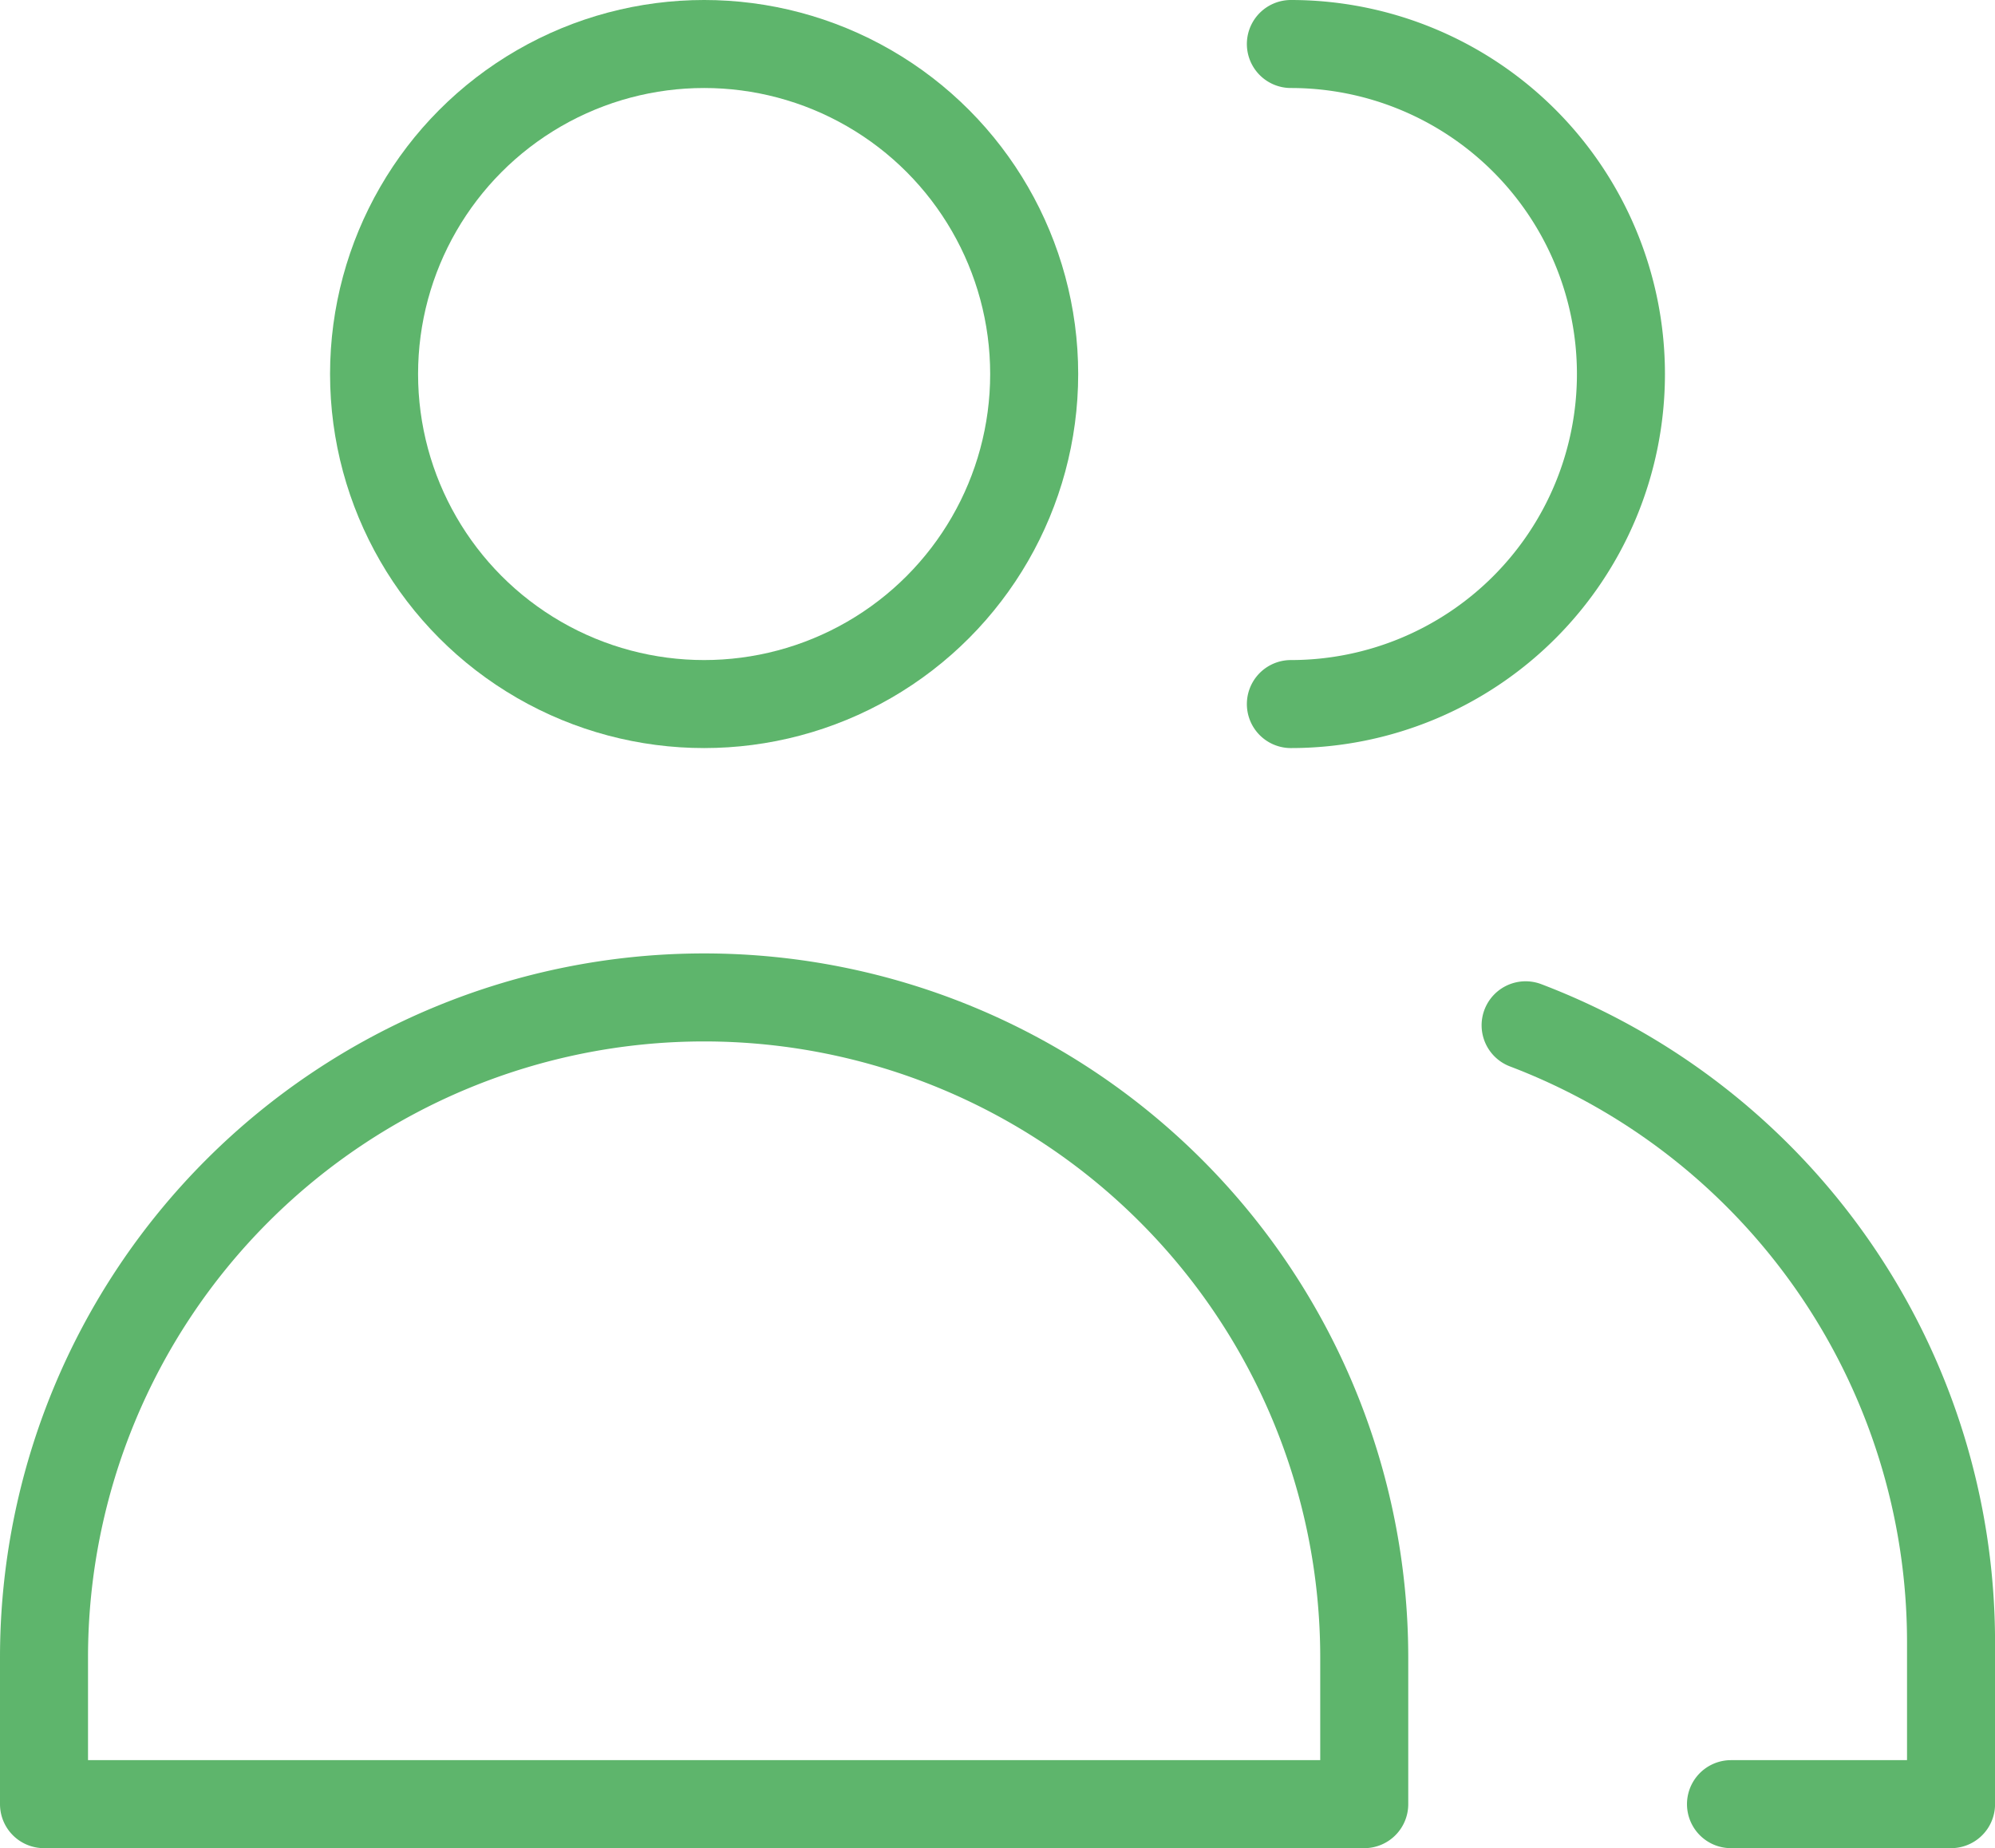
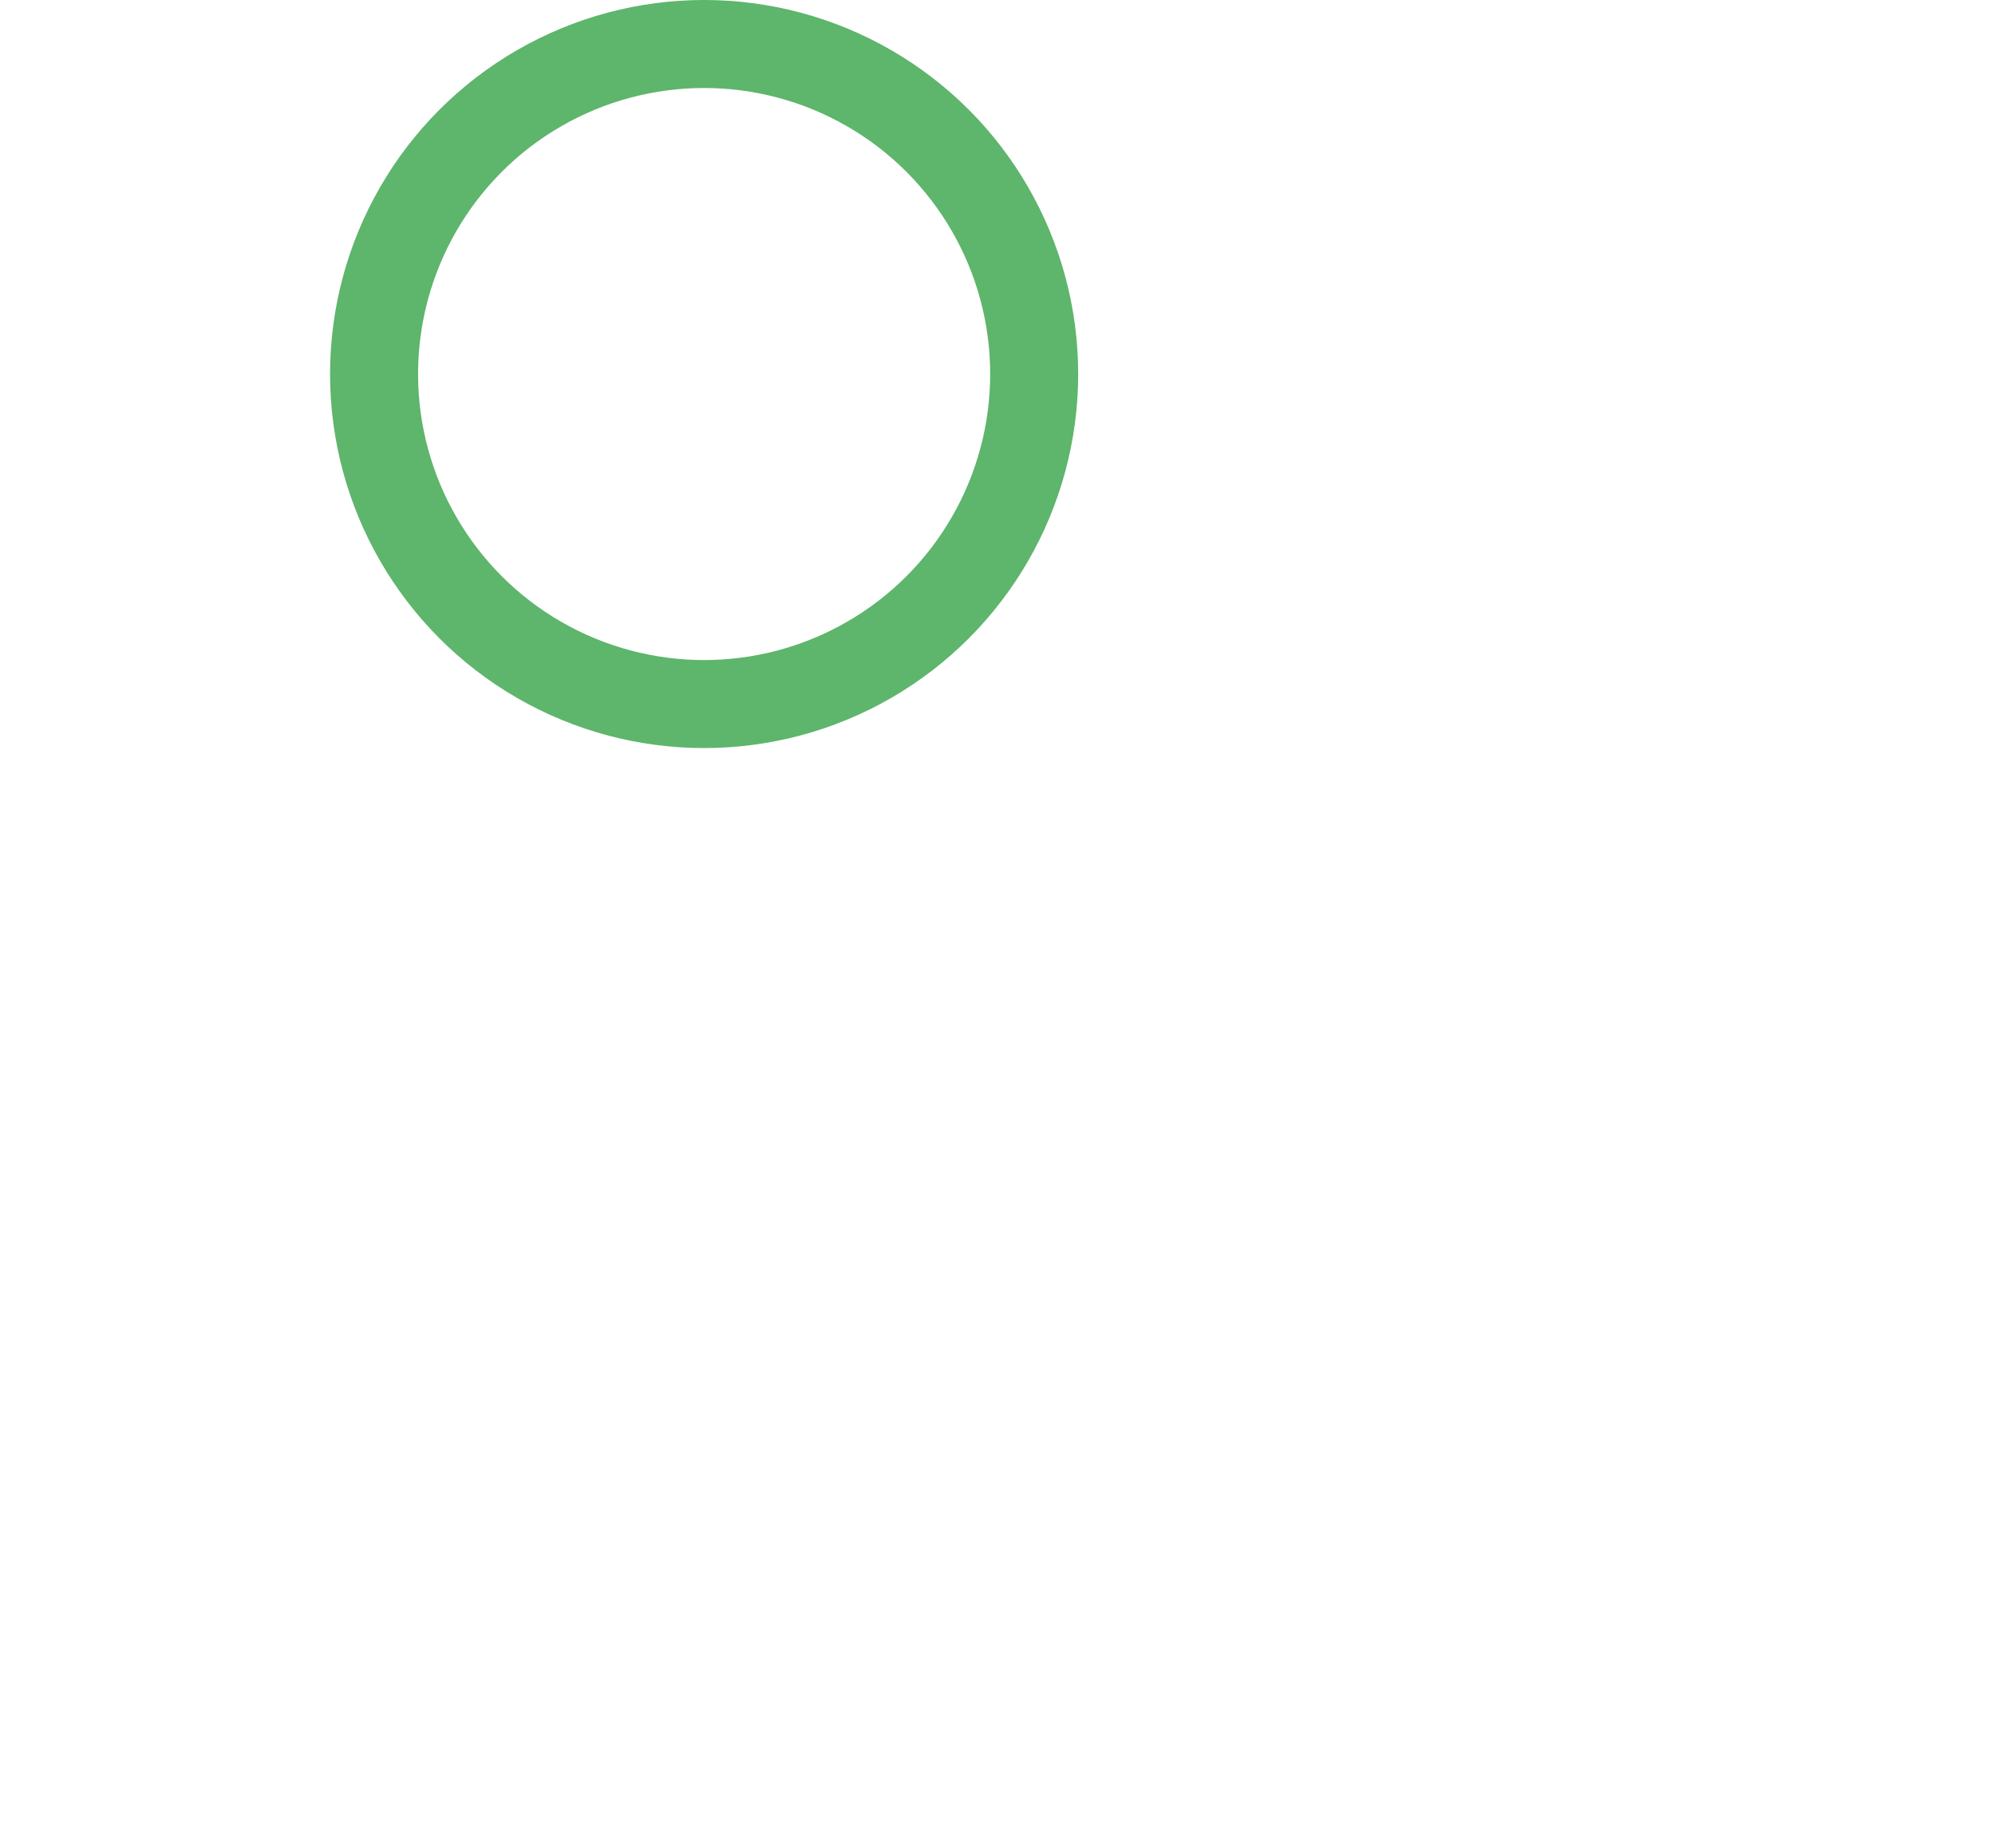
<svg xmlns="http://www.w3.org/2000/svg" width="45.333" height="42" viewBox="0 0 45.333 42">
  <g id="interface-user-multiple" transform="translate(0.5 -0.5)">
    <circle id="Ellipse_1365" data-name="Ellipse 1365" cx="7.5" cy="7.5" r="7.5" transform="translate(8 1.5)" fill="none" stroke="#5eb56c" stroke-linecap="round" stroke-linejoin="round" stroke-width="2" />
-     <path id="Path_10565" data-name="Path 10565" d="M30.5,26.333H.5V23a15,15,0,0,1,30,0Z" transform="translate(0 15.167)" fill="none" stroke="#5eb56c" stroke-linecap="round" stroke-linejoin="round" stroke-width="2" />
-     <path id="Path_10566" data-name="Path 10566" d="M9,1.5a7.5,7.5,0,1,1,0,15" transform="translate(19.833)" fill="none" stroke="#5eb56c" stroke-linecap="round" stroke-linejoin="round" stroke-width="2" />
-     <path id="Path_10567" data-name="Path 10567" d="M10.6,8.19a15,15,0,0,1,9.667,14v3.7h-5" transform="translate(23.567 15.61)" fill="none" stroke="#5eb56c" stroke-linecap="round" stroke-linejoin="round" stroke-width="2" />
  </g>
</svg>